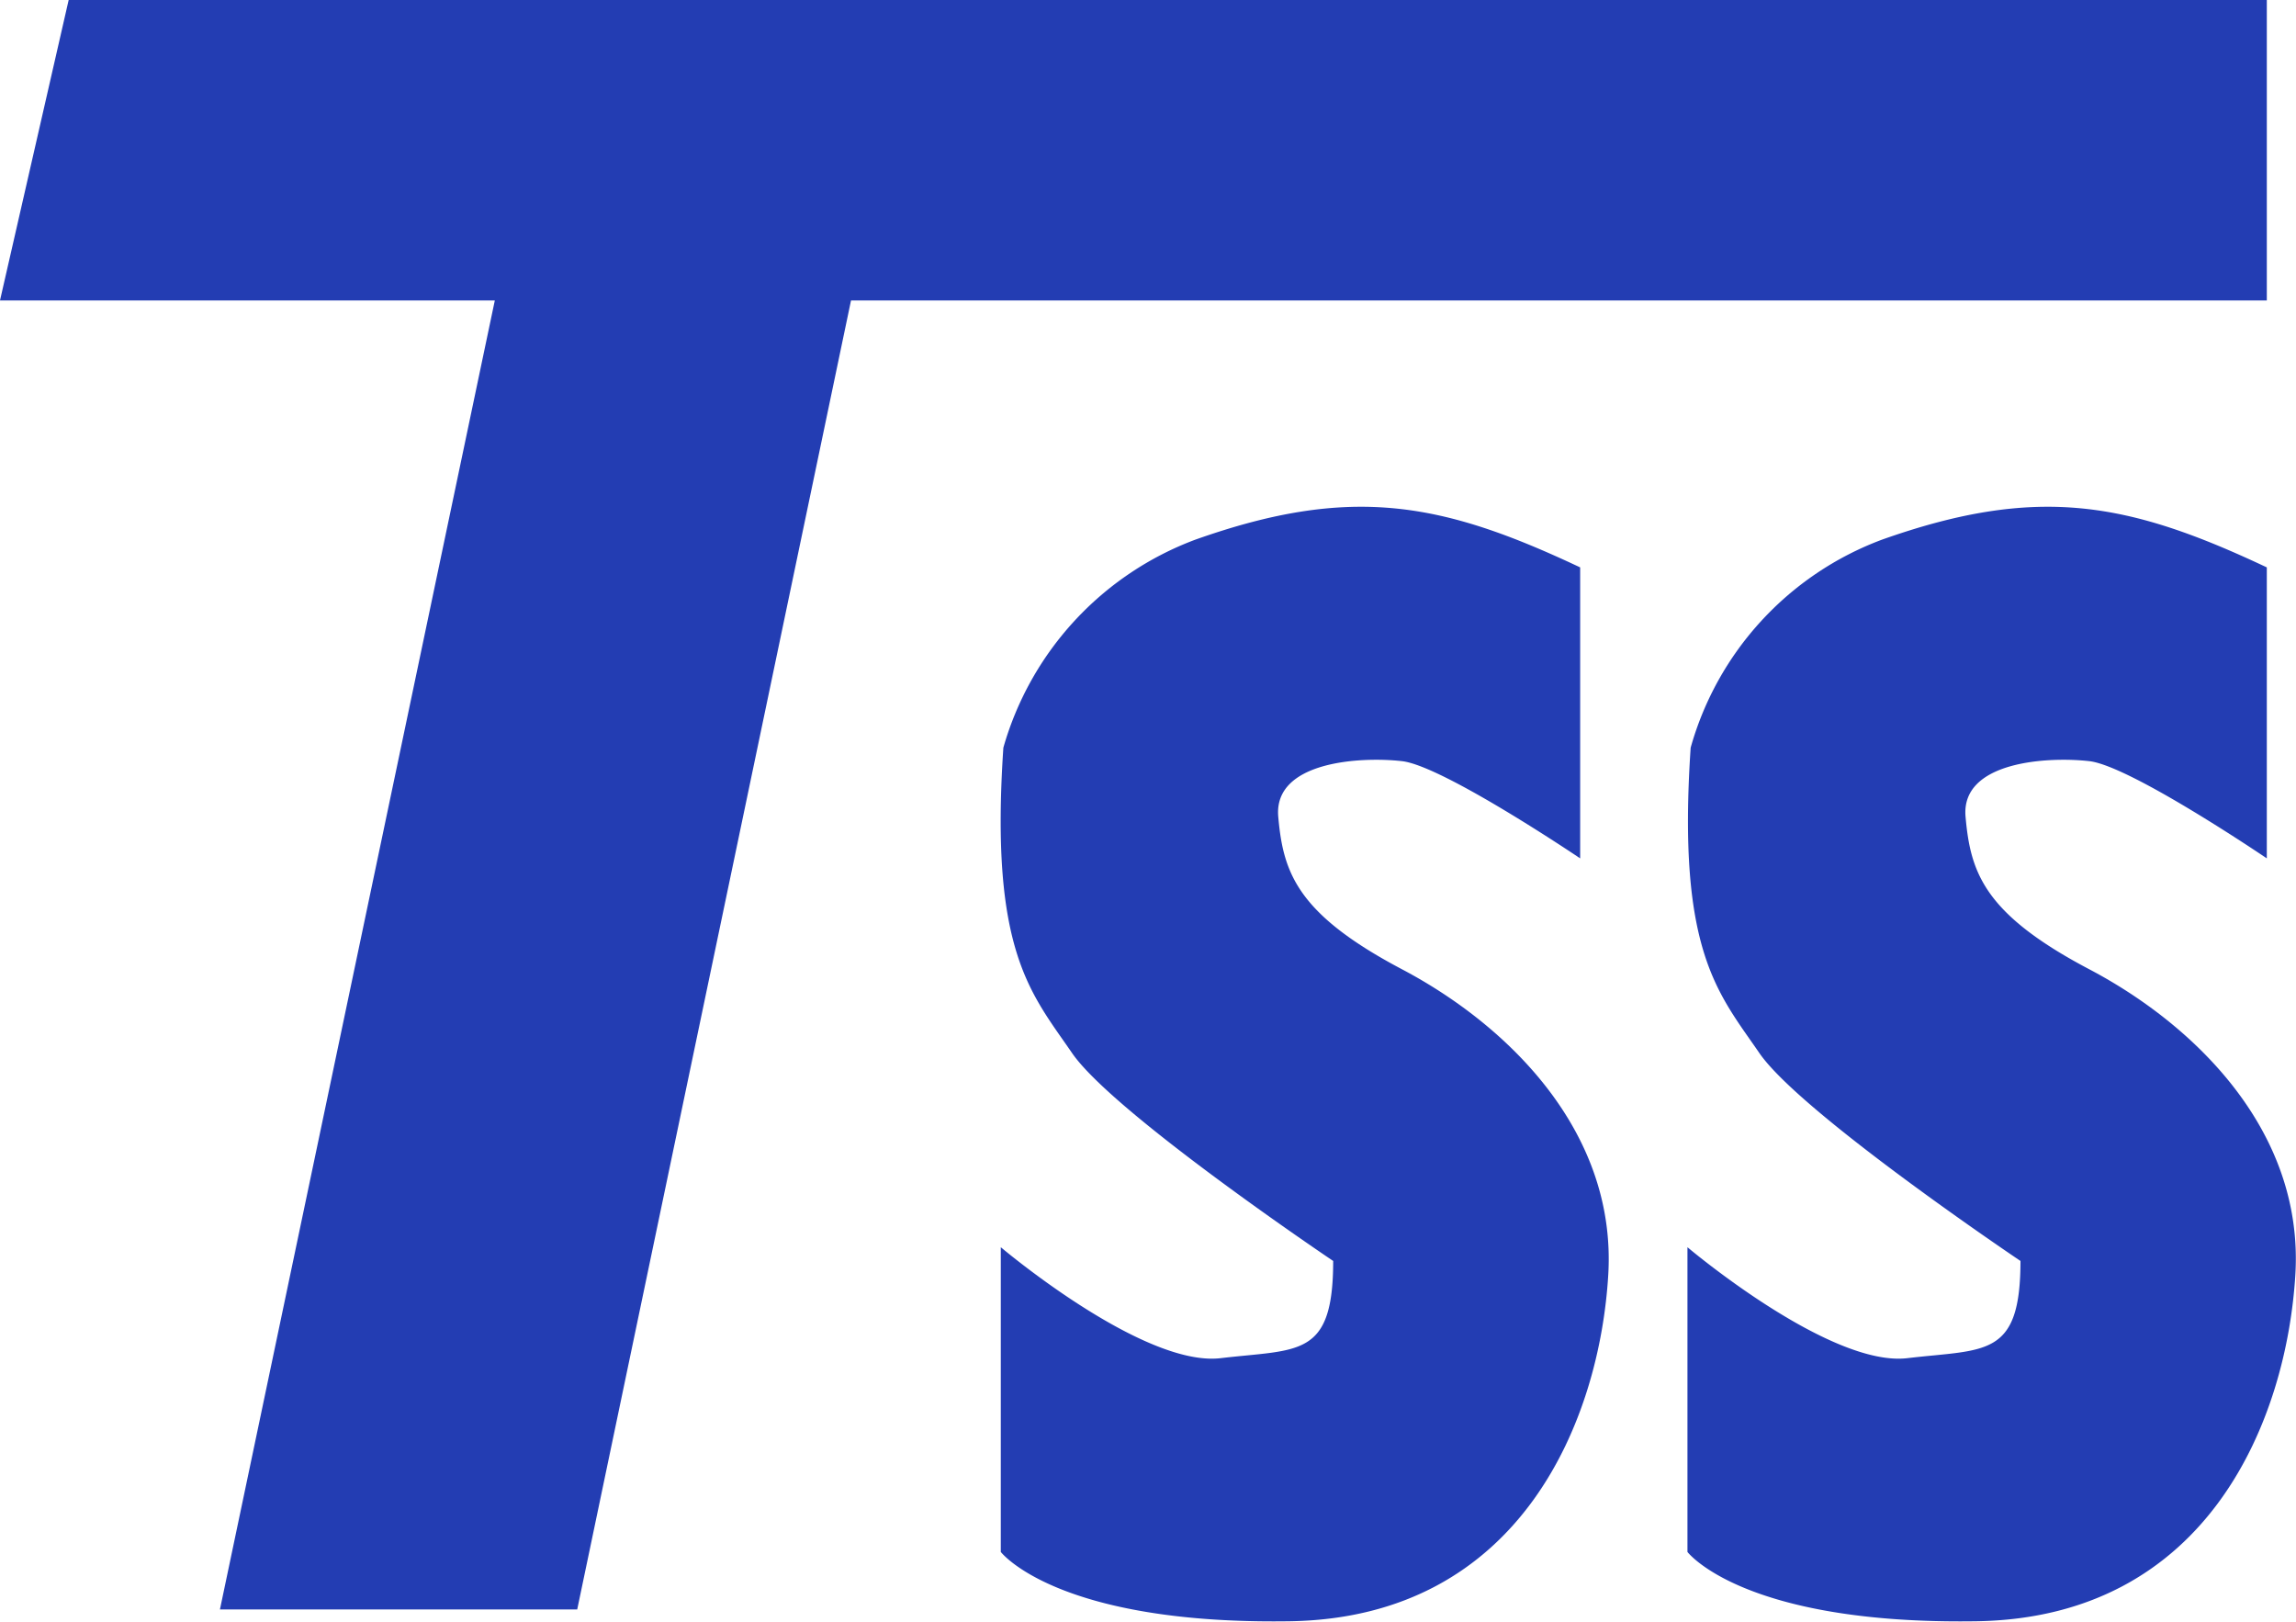
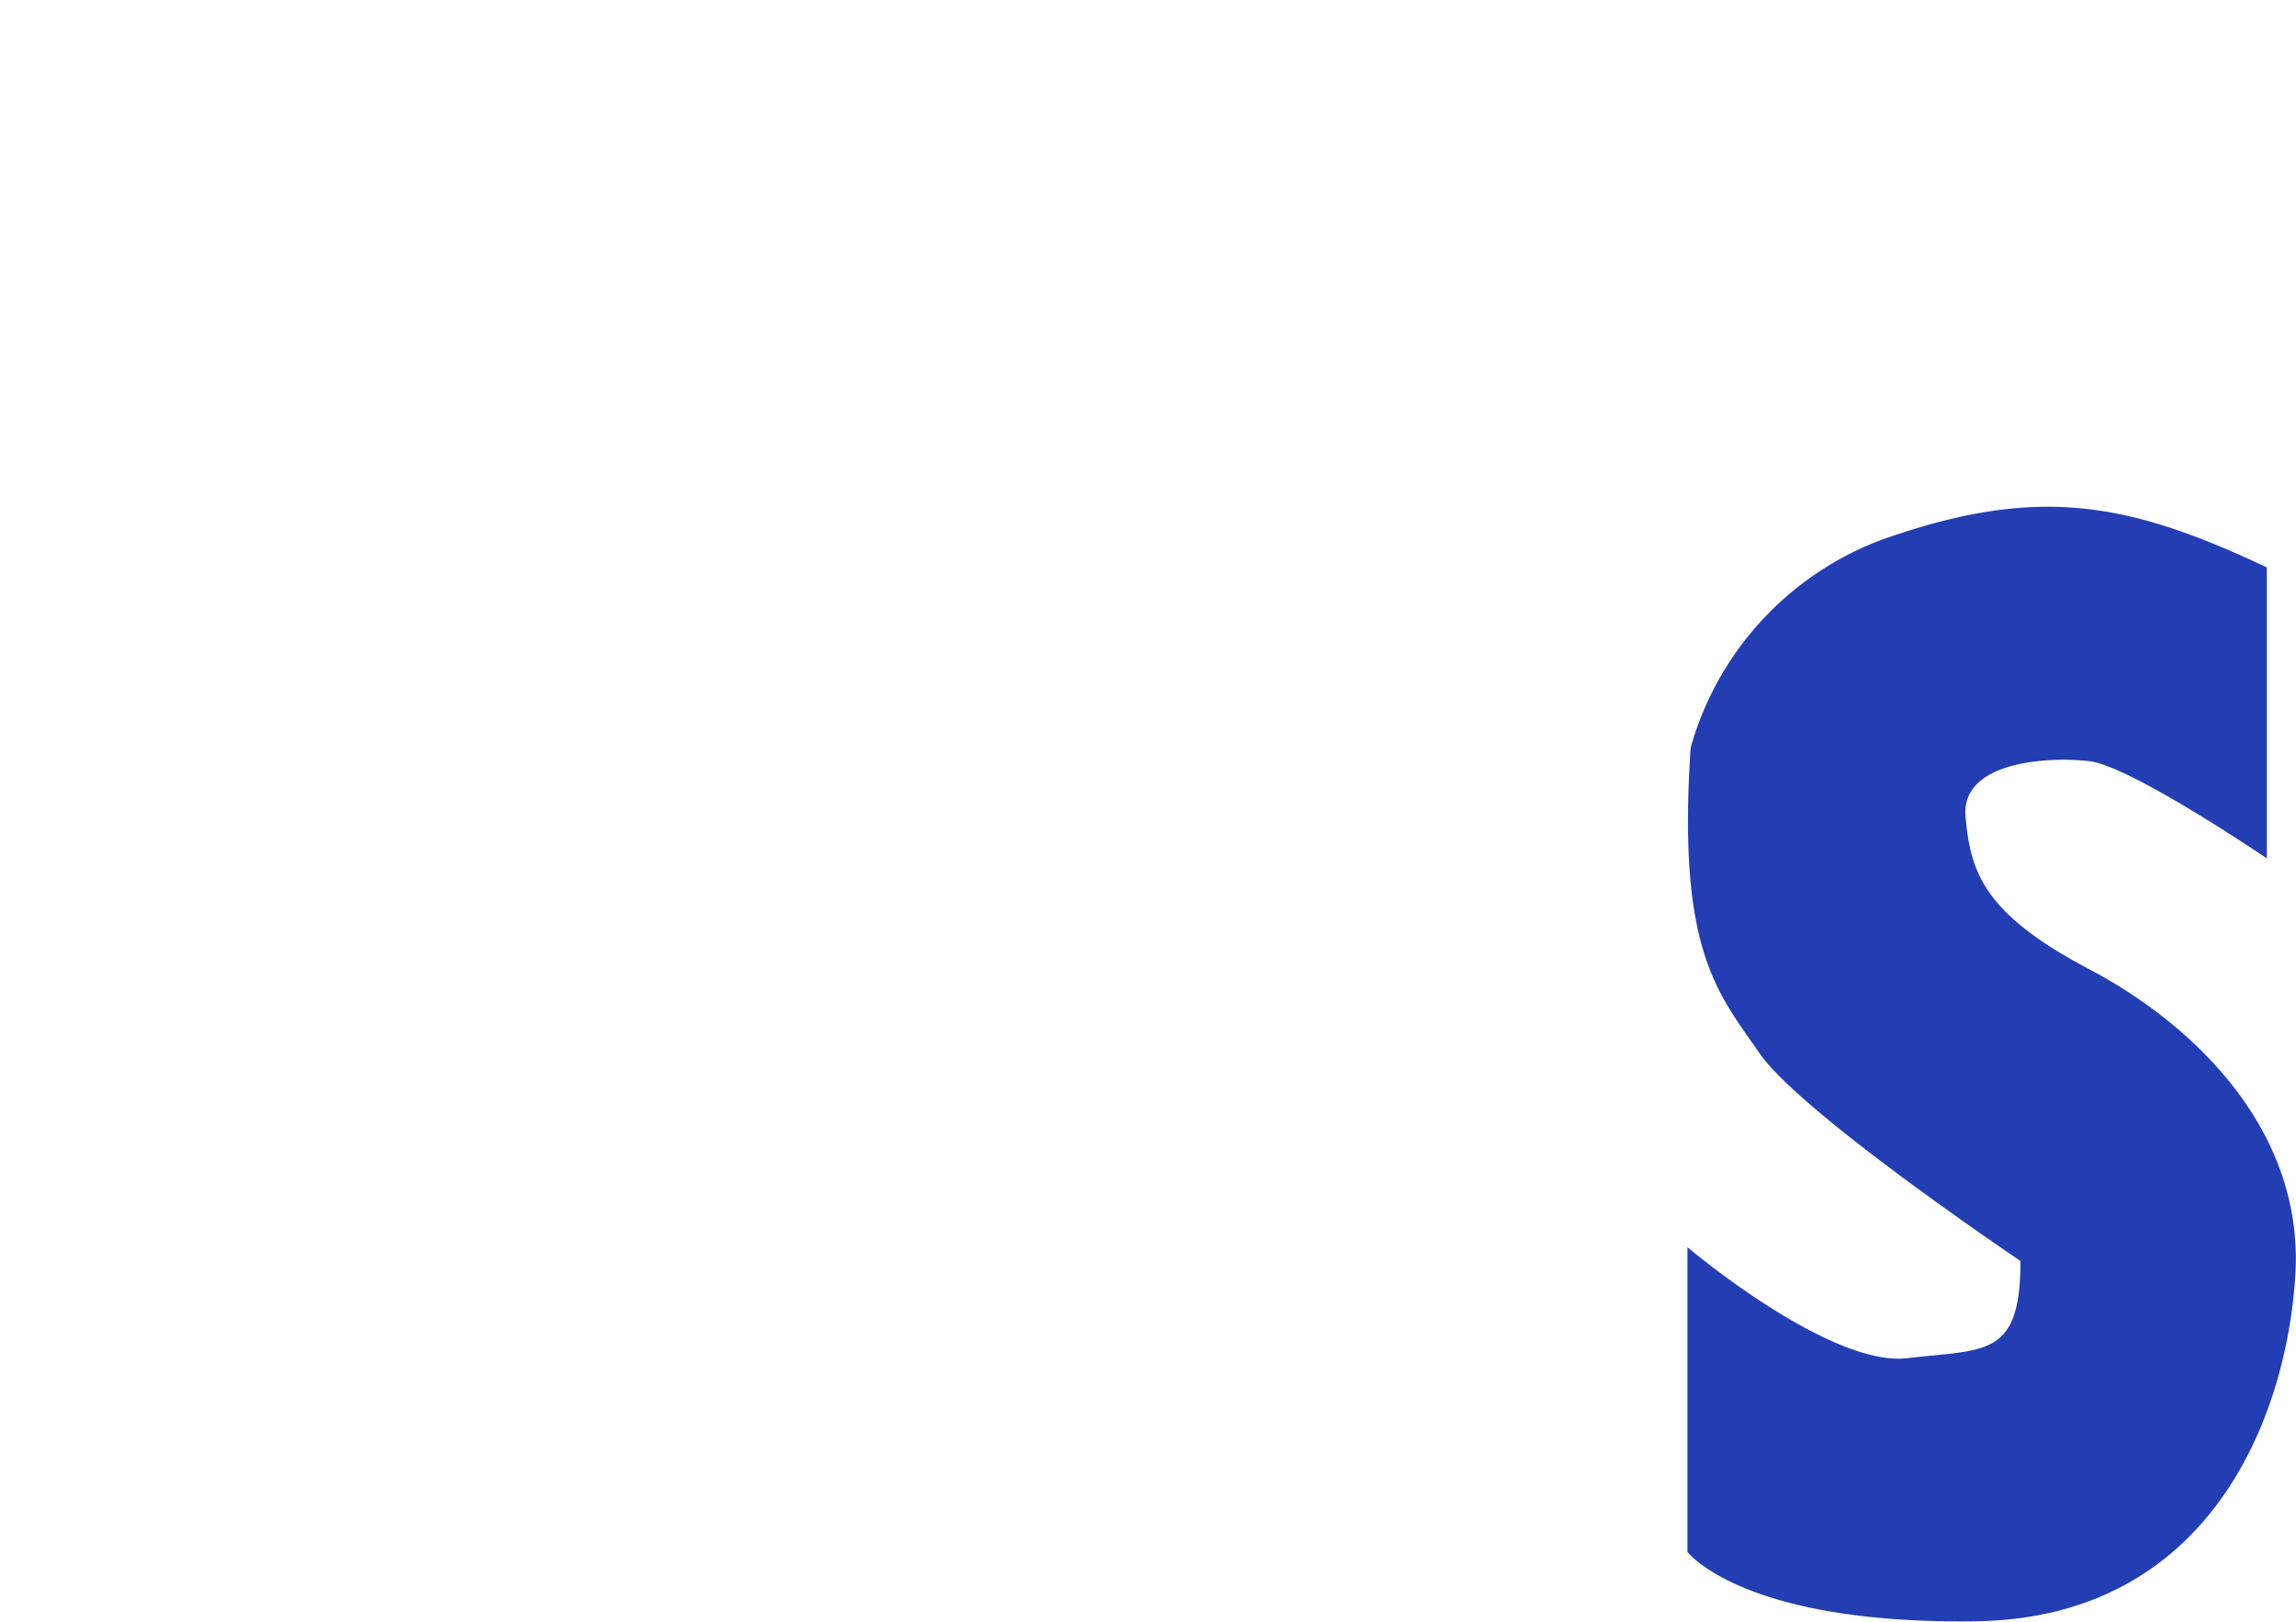
<svg xmlns="http://www.w3.org/2000/svg" viewBox="0 0 107 75.58">
  <defs>
    <style>.cls-1{fill:#233db3;fill-rule:evenodd;}</style>
  </defs>
  <g id="レイヤー_2" data-name="レイヤー 2">
    <g id="レイヤー_1-2" data-name="レイヤー 1">
-       <polygon class="cls-1" points="0 14 3.2 0 105.64 0 105.64 14 39.66 14 26.9 75 10.25 75 23.06 14 0 14" />
-       <path class="cls-1" d="M73.64,26.44V40s-6.38-4.31-8.3-4.53-6,0-5.77,2.59.86,4.52,5.77,7.11,10,7.54,9.61,14.22-4,16-14.86,16.16-13.45-3.23-13.45-3.23V58.12s6.62,5.6,10.25,5.17,5.24,0,5.24-4.53c0,0-10.25-6.89-12.17-9.69s-3.84-4.74-3.2-14.23a14.62,14.62,0,0,1,8.94-9.69C63,22.56,67.23,23.42,73.64,26.44Z" />
      <path class="cls-1" d="M105.64,26.44V40s-6.35-4.31-8.27-4.53-6,0-5.77,2.59.85,4.52,5.77,7.11,10,7.54,9.6,14.22-4,16-14.88,16.16-13.45-3.23-13.45-3.23V58.12s6.62,5.6,10.25,5.17,5.27,0,5.27-4.53c0,0-10.25-6.89-12.17-9.69s-3.84-4.74-3.2-14.23a14.54,14.54,0,0,1,8.91-9.69C95,22.56,99.23,23.42,105.64,26.44Z" />
    </g>
  </g>
</svg>